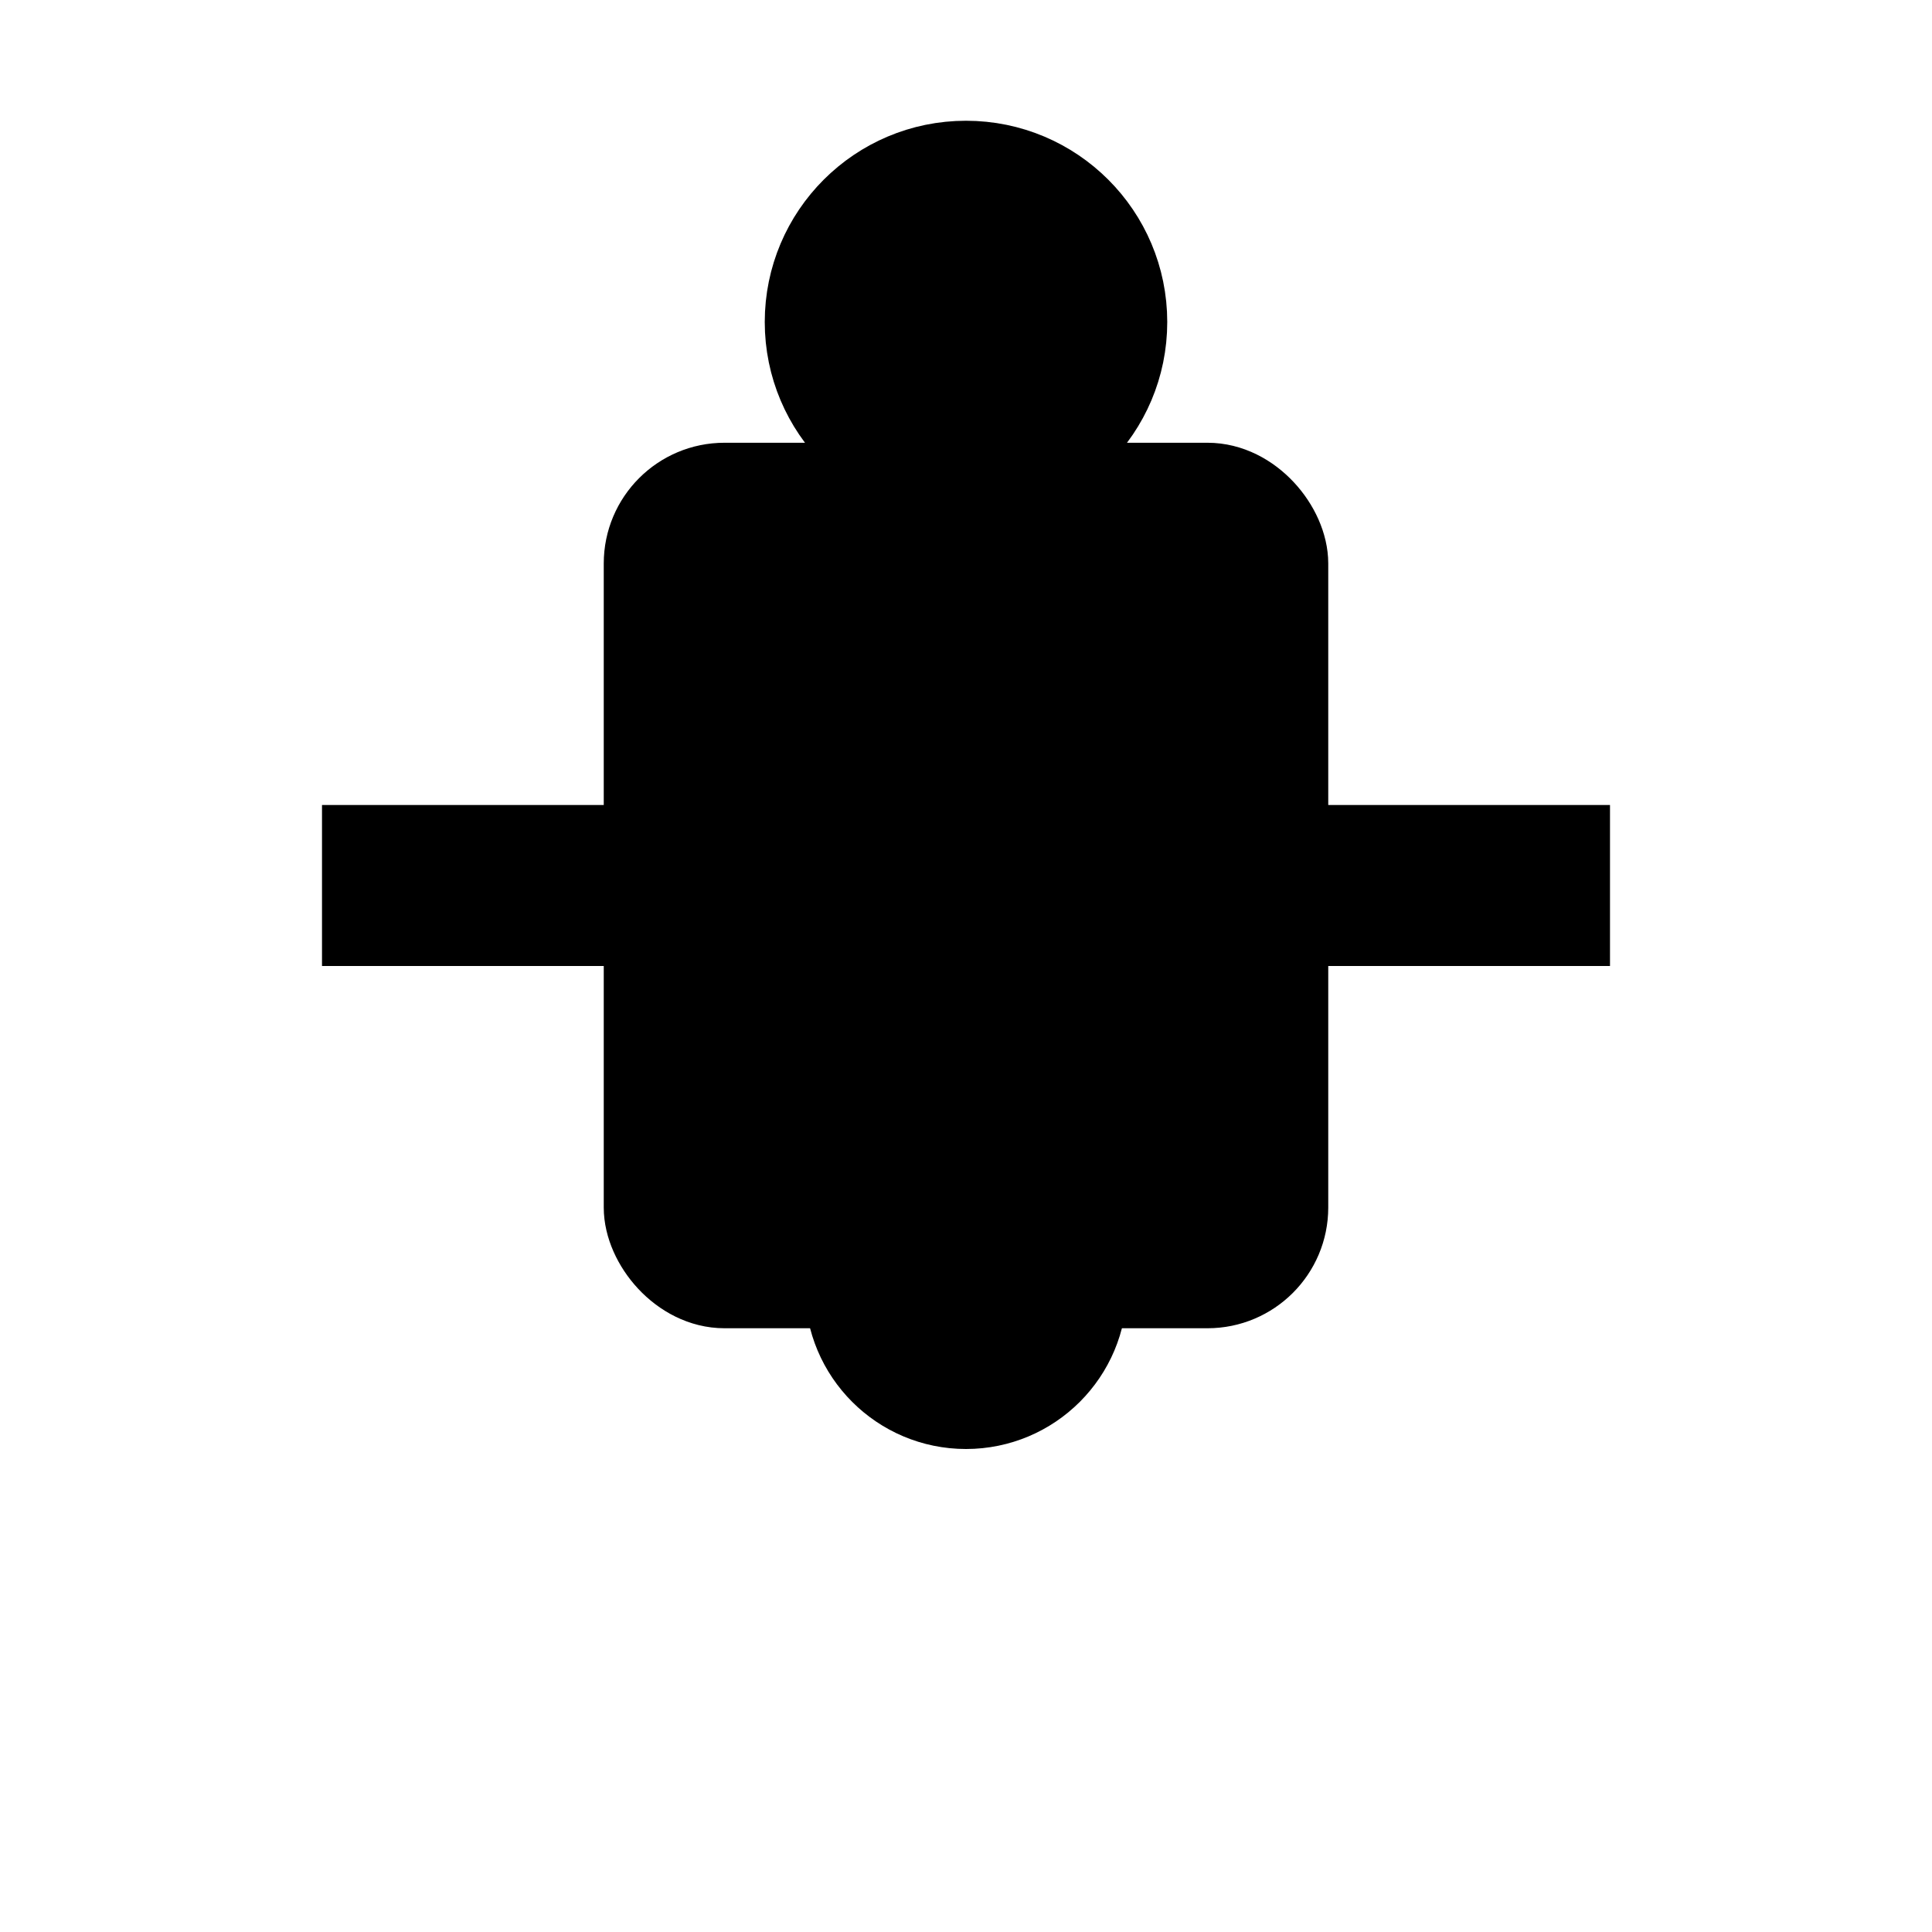
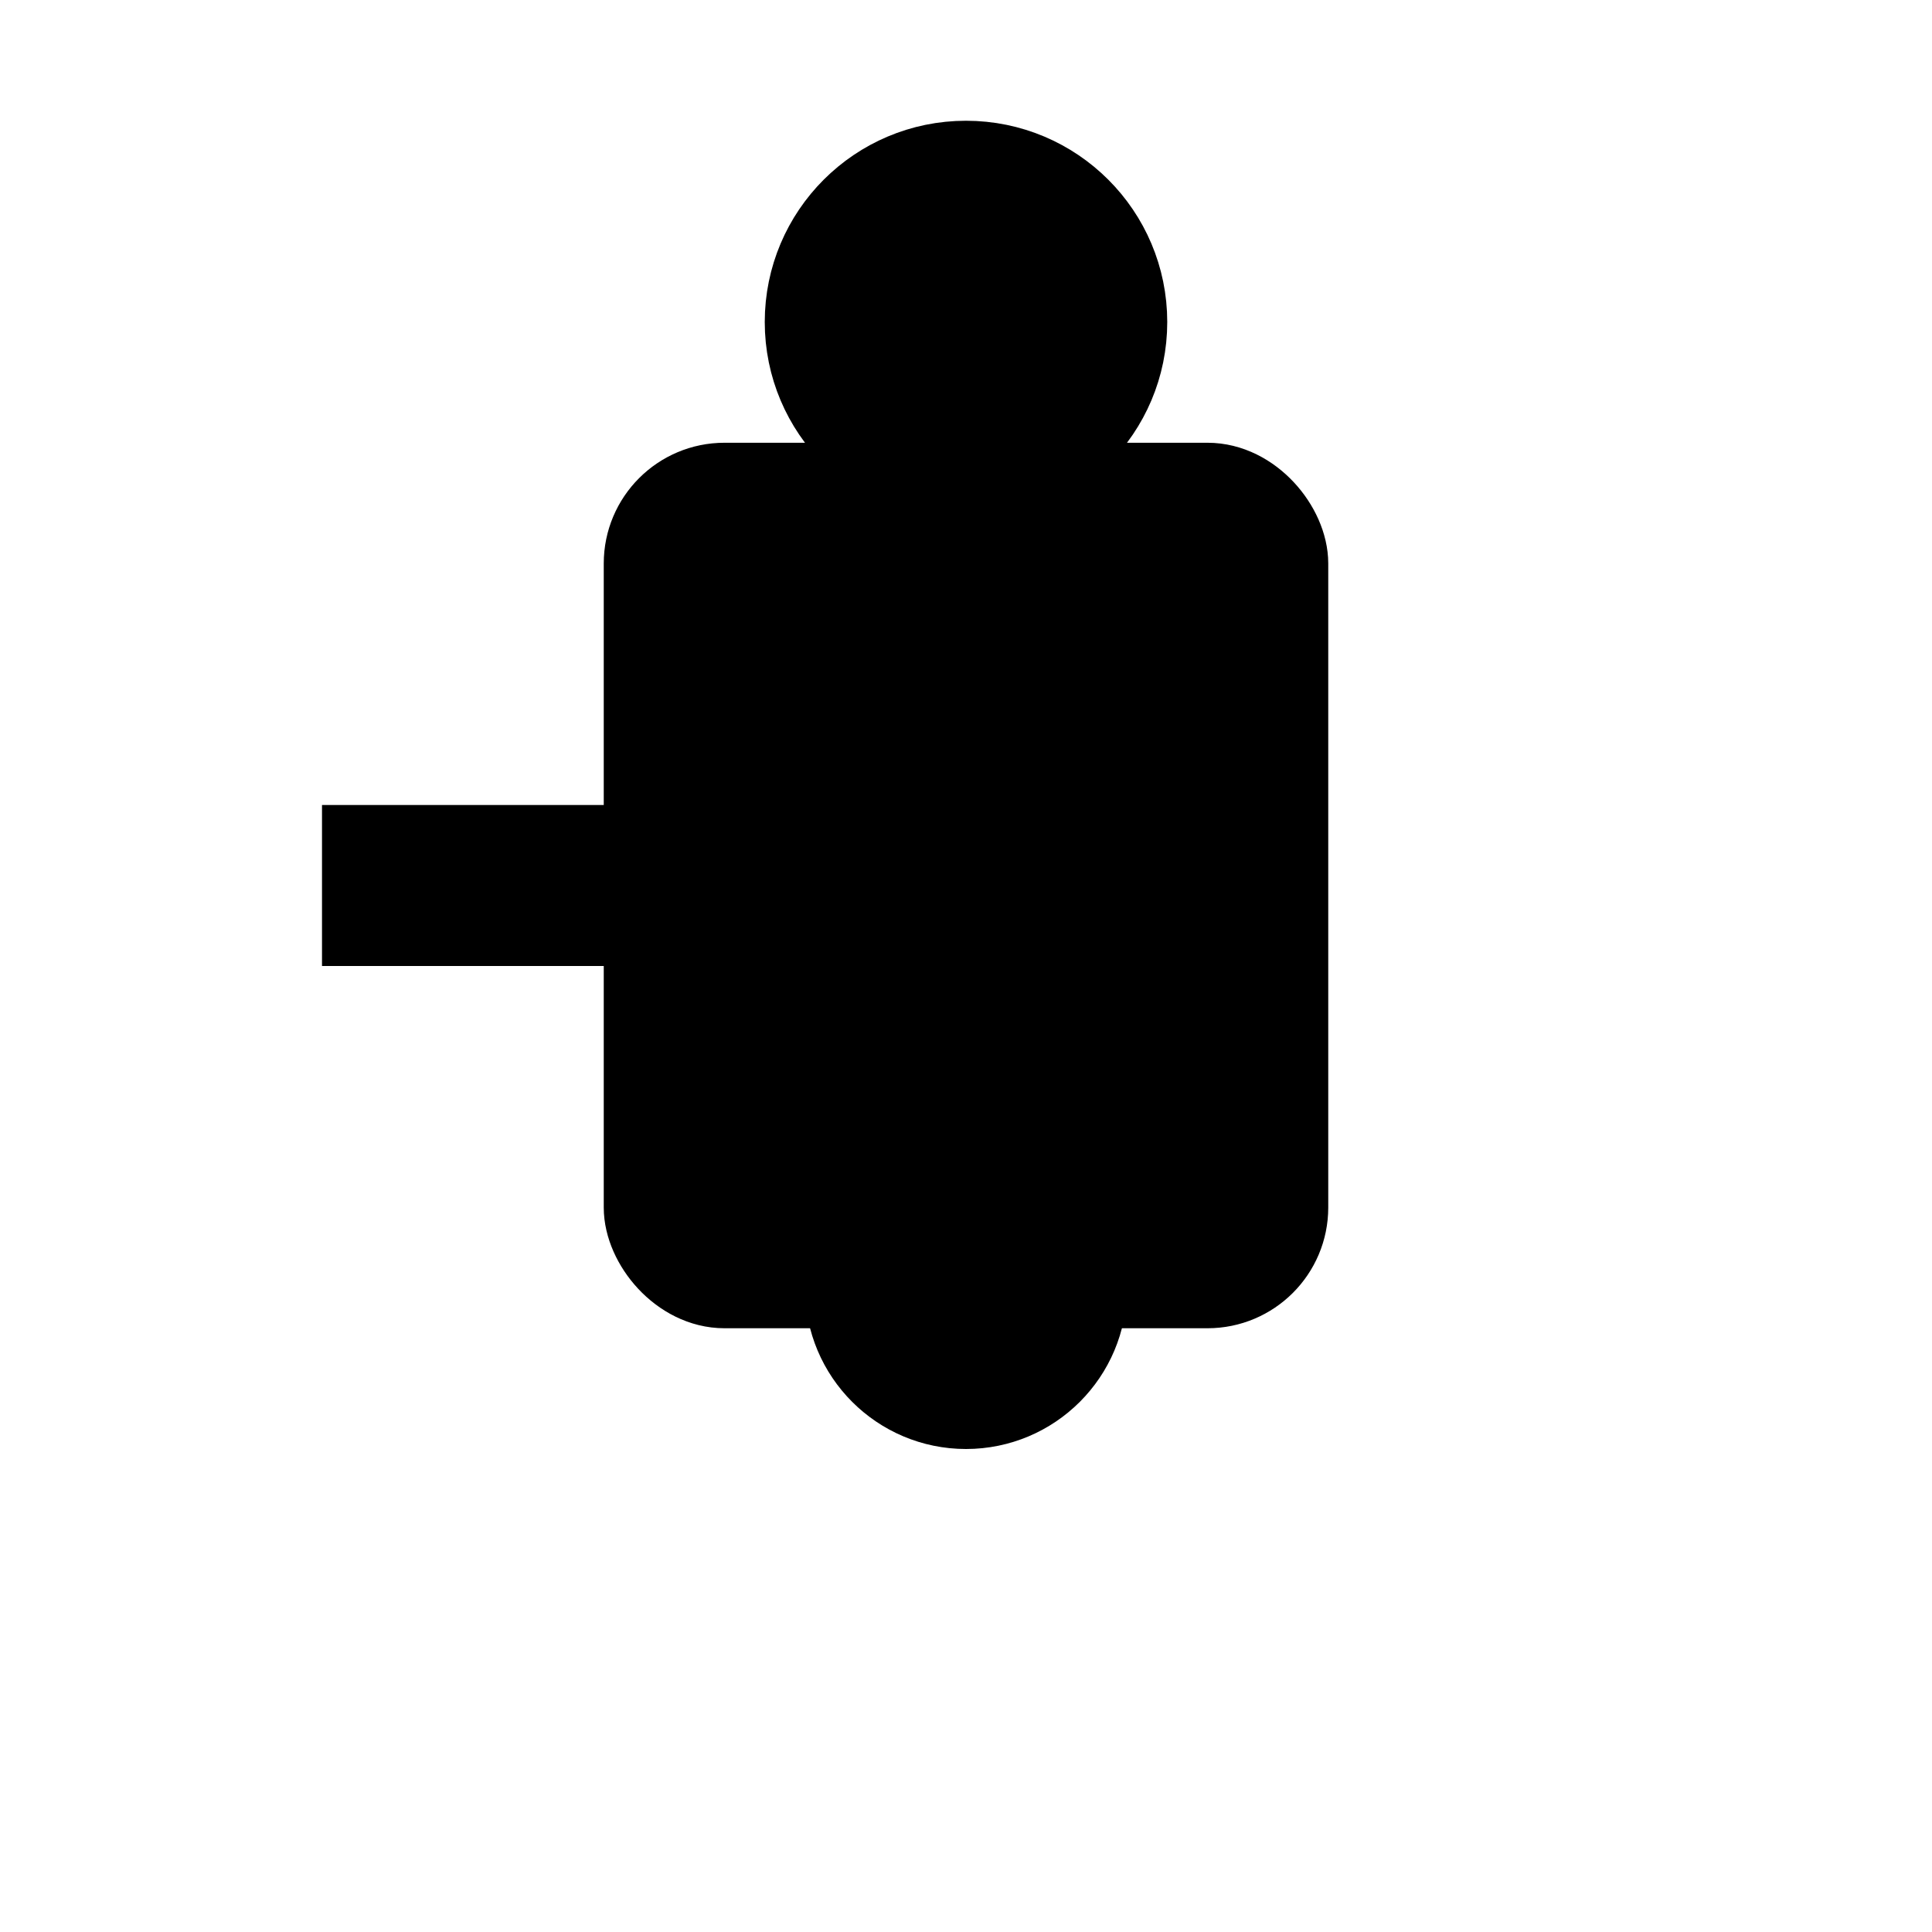
<svg xmlns="http://www.w3.org/2000/svg" viewBox="0 0 24 24" width="40" height="40">
  <rect x="8" y="6" width="8" height="10" rx="1" fill="#000" stroke="black" stroke-width="1" />
  <circle cx="12" cy="4" r="2" fill="#000" stroke="black" stroke-width="1" />
  <circle cx="12" cy="16" r="1.5" fill="#000" stroke="black" stroke-width="1" />
  <line x1="12" y1="6" x2="12" y2="10" stroke="black" stroke-width="1.5" />
  <line x1="8" y1="11" x2="4" y2="11" stroke="#000" stroke-width="2" />
-   <line x1="16" y1="11" x2="20" y2="11" stroke="#000" stroke-width="2" />
</svg>